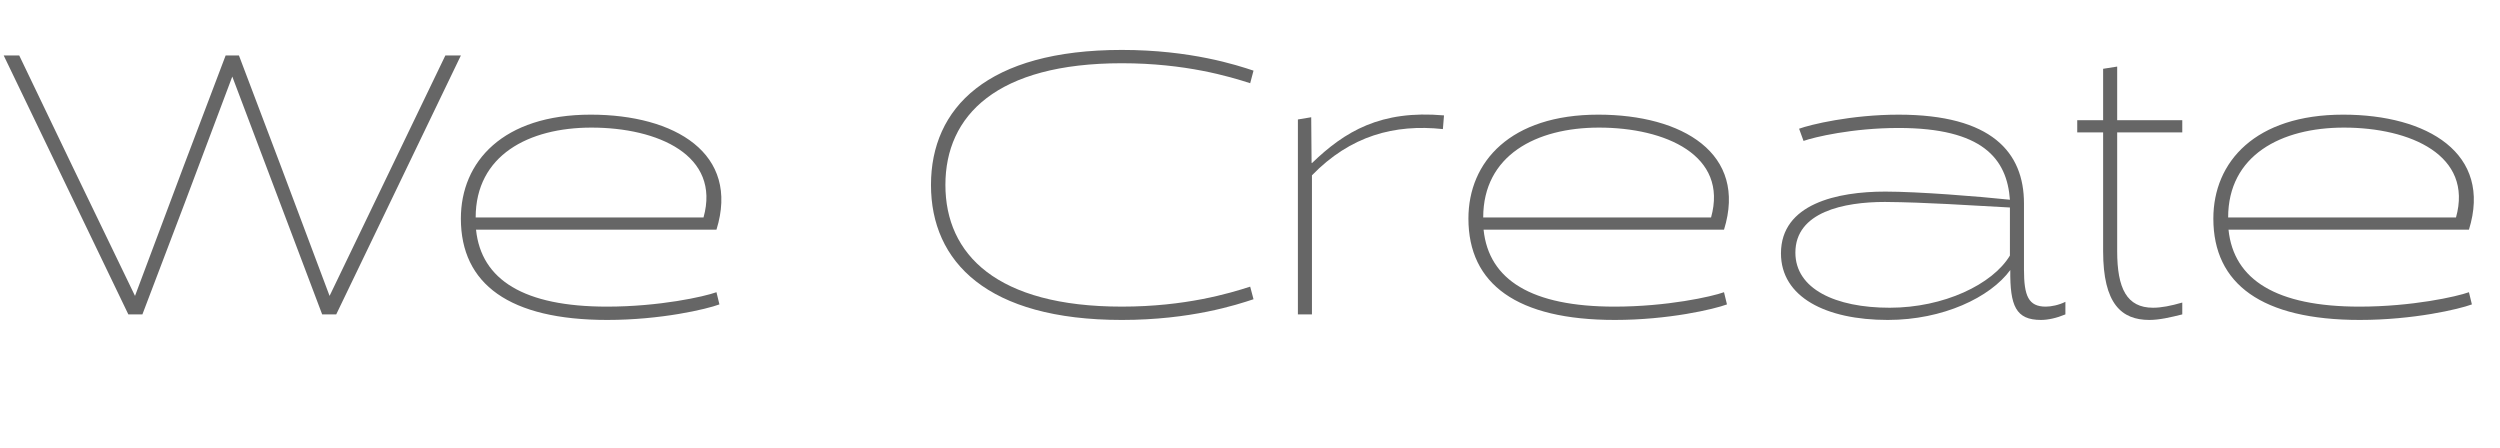
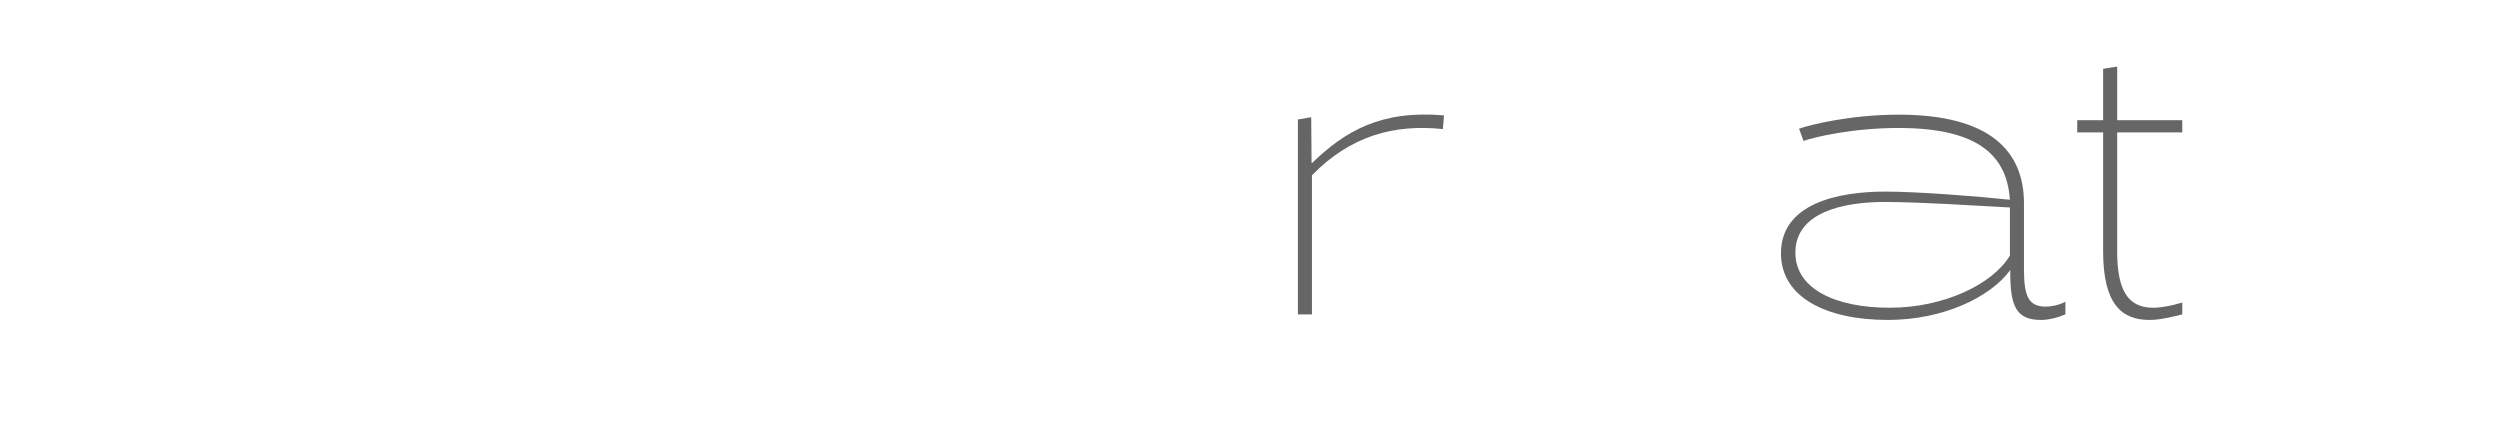
<svg xmlns="http://www.w3.org/2000/svg" version="1.1" x="0px" y="0px" width="875.287px" height="156.953px" viewBox="0 0 875.287 156.953" enable-background="new 0 0 875.287 156.953" xml:space="preserve">
  <defs>
</defs>
  <g>
-     <path fill="#666666" d="M112.796,110.074L98.162,71.354L81.327,26.805L64.621,71.224l-14.763,38.851h-4.922L1.295,19.424h5.439   l18.648,38.85L47.268,103.6l17.095-45.585l14.634-38.591h4.662l14.763,38.979l16.965,45.196l21.886-45.455l18.648-38.721h5.438   l-43.642,90.65H112.796z" />
-     <path fill="#666666" d="M166.666,80.418c1.813,17.613,16.836,26.937,45.844,26.937c18.39,0,34.059-3.496,38.333-5.05l1.035,4.273   c-4.532,1.684-20.461,5.438-39.238,5.438c-34.318,0-51.283-12.562-51.283-35.483c0-19.943,14.764-36.39,45.455-36.39   c29.526,0,52.319,13.598,44.031,40.274H166.666z M246.31,76.145c6.087-21.756-15.929-31.469-39.238-31.469   c-22.016,0-40.534,9.713-40.534,31.469H246.31z" />
-     <path fill="#666666" d="M438.875,104.765c-5.827,1.942-22.016,7.252-46.103,7.252c-47.139,0-66.822-20.331-66.822-47.269   c0-26.936,19.684-47.268,66.822-47.268c24.087,0,40.275,5.311,46.103,7.252l-1.166,4.403c-7.252-2.331-22.662-6.993-44.937-6.993   c-43.771,0-61.772,18.26-61.772,42.605c0,24.348,18.001,42.606,61.772,42.606c22.274,0,37.685-4.661,44.937-6.993L438.875,104.765z   " />
    <path fill="#666666" d="M454.413,41.827l4.662-0.777l0.129,15.929l0.13,0.13c11.525-11.138,24.087-18.648,46.231-16.706   l-0.388,4.791c-16.965-1.812-32.376,2.332-45.844,16.188v48.692h-4.921V41.827z" />
-     <path fill="#666666" d="M519.422,80.418c1.813,17.613,16.836,26.937,45.844,26.937c18.39,0,34.059-3.496,38.333-5.05l1.035,4.273   c-4.532,1.684-20.461,5.438-39.238,5.438c-34.318,0-51.283-12.562-51.283-35.483c0-19.943,14.764-36.39,45.455-36.39   c29.526,0,52.319,13.598,44.031,40.274H519.422z M599.065,76.145c6.087-21.756-15.929-31.469-39.238-31.469   c-22.016,0-40.534,9.713-40.534,31.469H599.065z" />
    <path fill="#666666" d="M723.126,110.074c-3.107,1.295-6.086,1.942-8.547,1.942c-8.806,0-10.878-4.921-10.749-17.482   c-6.992,9.583-23.568,17.482-42.864,17.482c-21.757,0-37.426-8.028-37.426-23.31c0-17.354,19.684-21.627,36.52-21.627   c11.525,0,32.634,1.684,43.642,2.849c-1.036-14.374-9.583-25.123-38.98-25.123c-16.188,0-29.655,3.237-33.281,4.532l-1.554-4.273   c3.885-1.424,18.259-4.921,34.835-4.921c32.635,0,43.901,13.209,43.901,31.08v23.181c0,9.195,1.554,12.95,7.641,12.95   c1.812,0,4.532-0.518,6.863-1.683V110.074z M661.613,107.743c18.907,0,36.001-8.159,42.088-18.26V72.648   c-14.634-0.777-29.138-1.812-43.771-1.942c-14.375,0-31.34,3.496-31.34,17.741C628.59,101.139,642.576,107.743,661.613,107.743z" />
    <path fill="#666666" d="M741.256,42.086h22.792v4.273h-22.792v41.57c0,13.08,3.367,19.813,12.562,19.813   c2.85,0,6.216-0.647,10.23-1.813v4.145c-4.144,1.036-8.028,1.942-11.525,1.942c-9.713,0-16.188-5.568-16.188-24.087v-41.57h-9.065   v-4.273h9.065v-18l4.921-0.777V42.086z" />
-     <path fill="#666666" d="M780.234,80.418c1.813,17.613,16.836,26.937,45.844,26.937c18.39,0,34.059-3.496,38.333-5.05l1.035,4.273   c-4.532,1.684-20.461,5.438-39.238,5.438c-34.318,0-51.283-12.562-51.283-35.483c0-19.943,14.764-36.39,45.455-36.39   c29.526,0,52.319,13.598,44.031,40.274H780.234z M859.878,76.145c6.087-21.756-15.929-31.469-39.238-31.469   c-22.016,0-40.534,9.713-40.534,31.469H859.878z" />
  </g>
</svg>